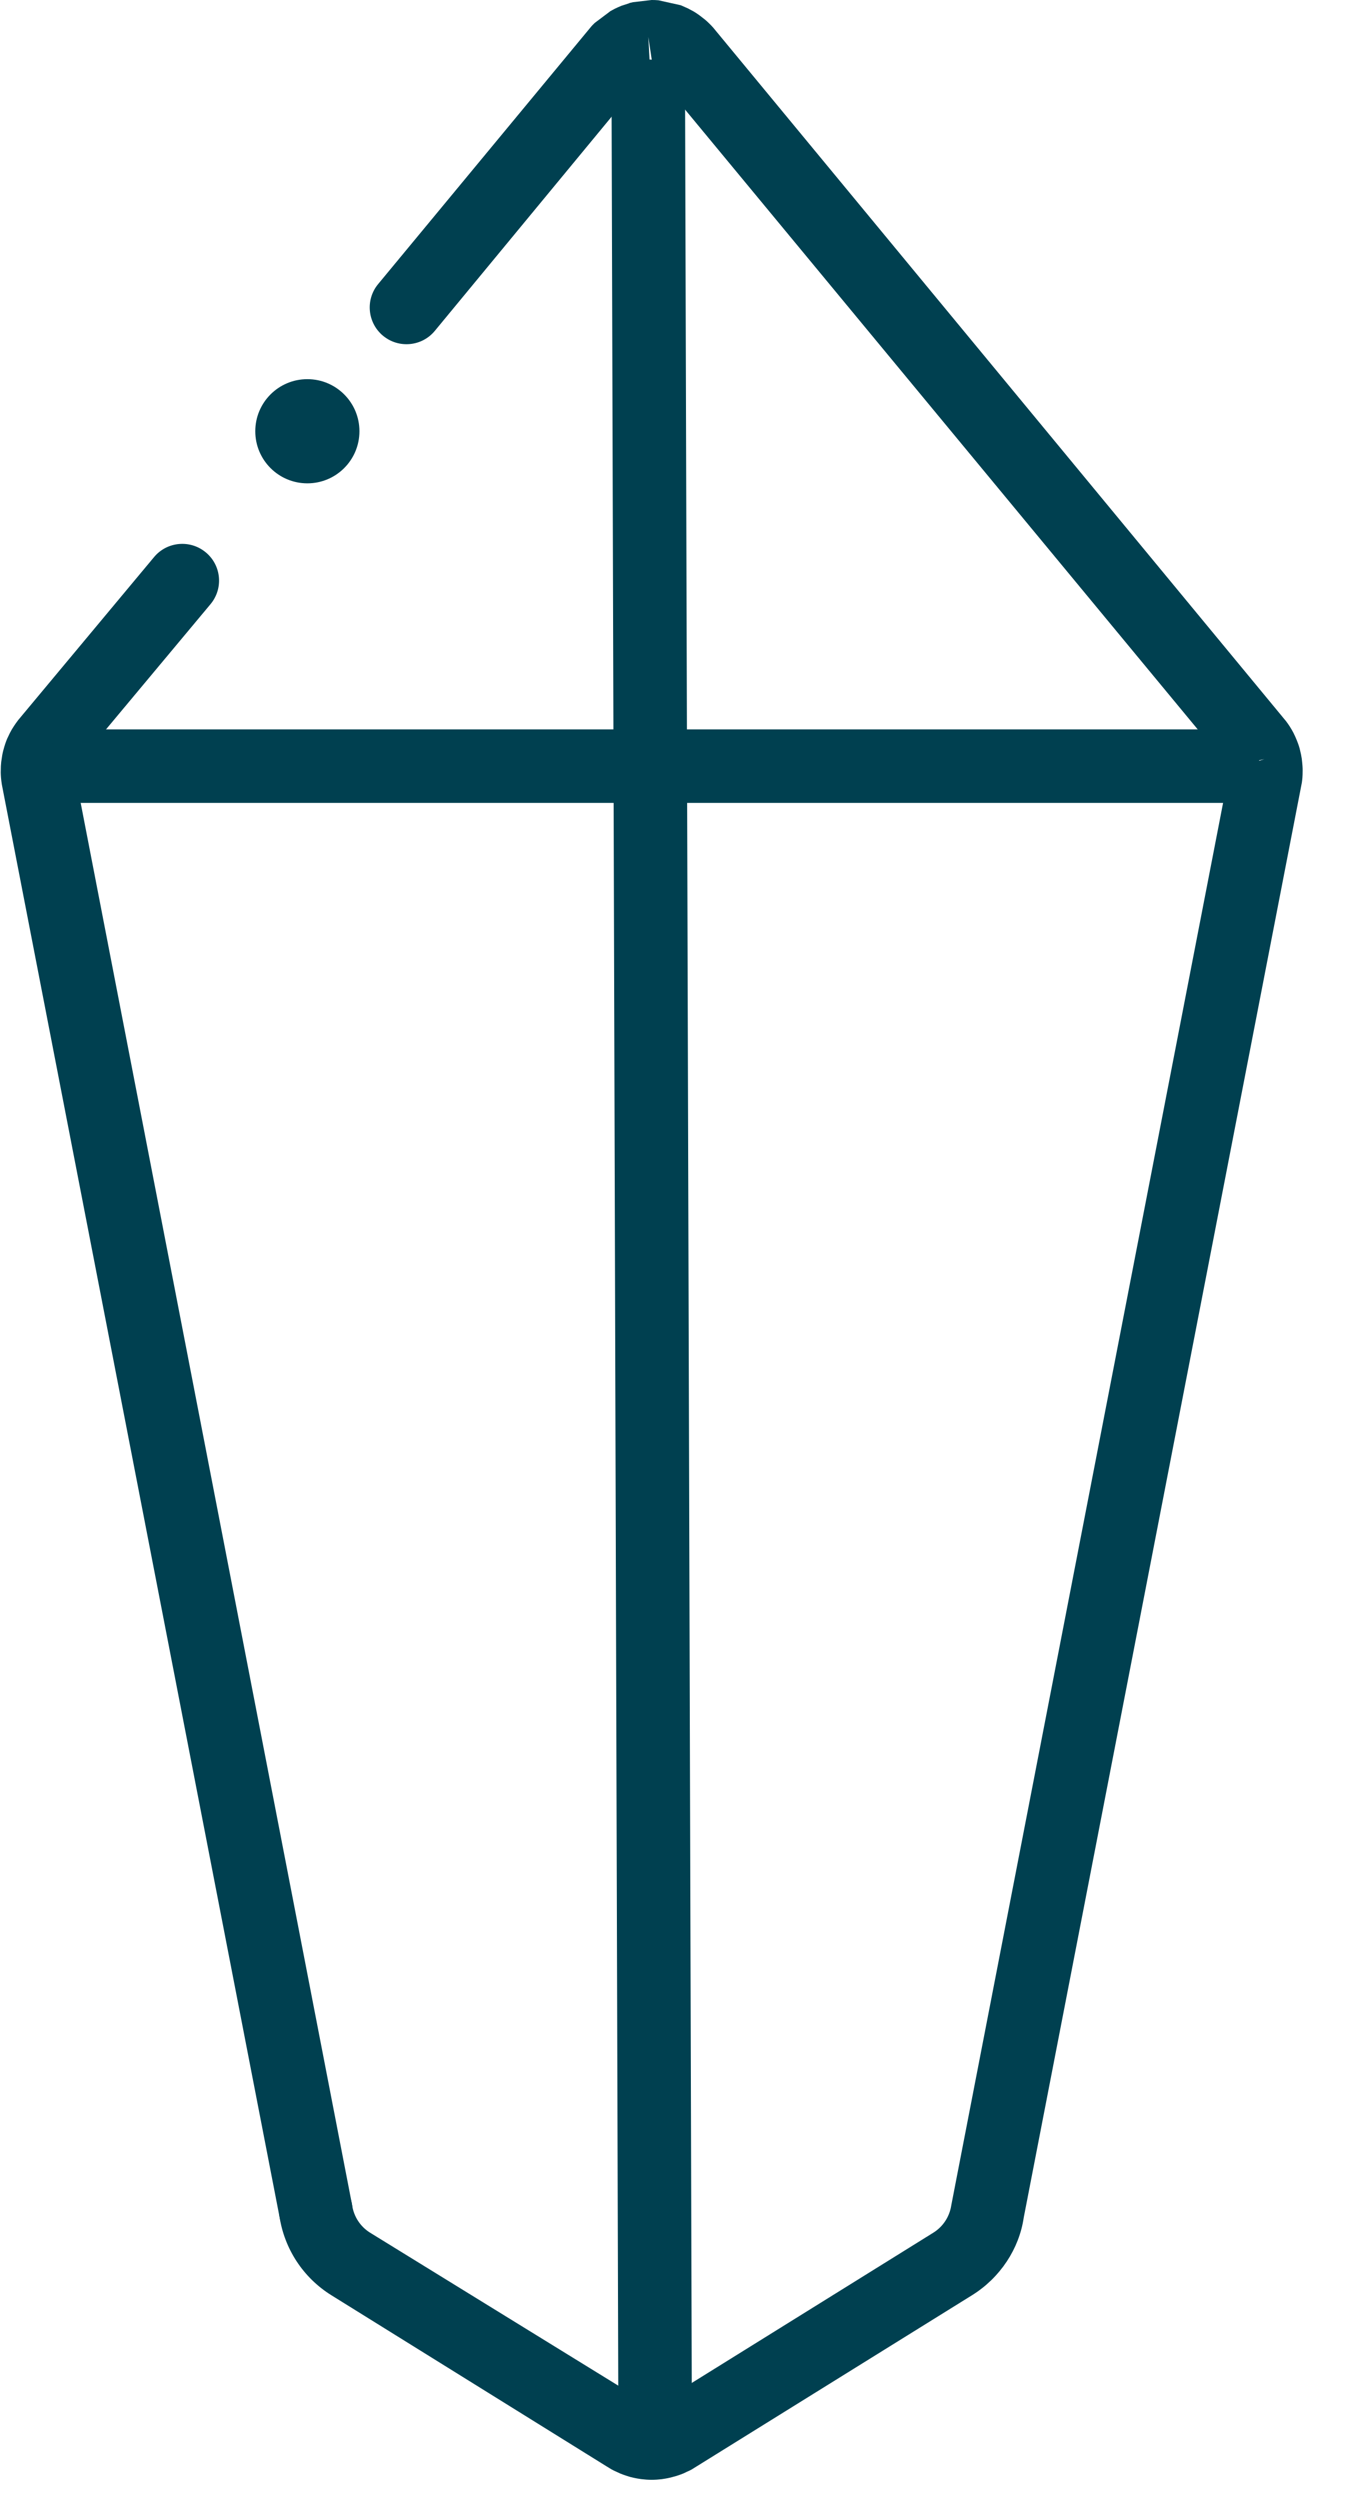
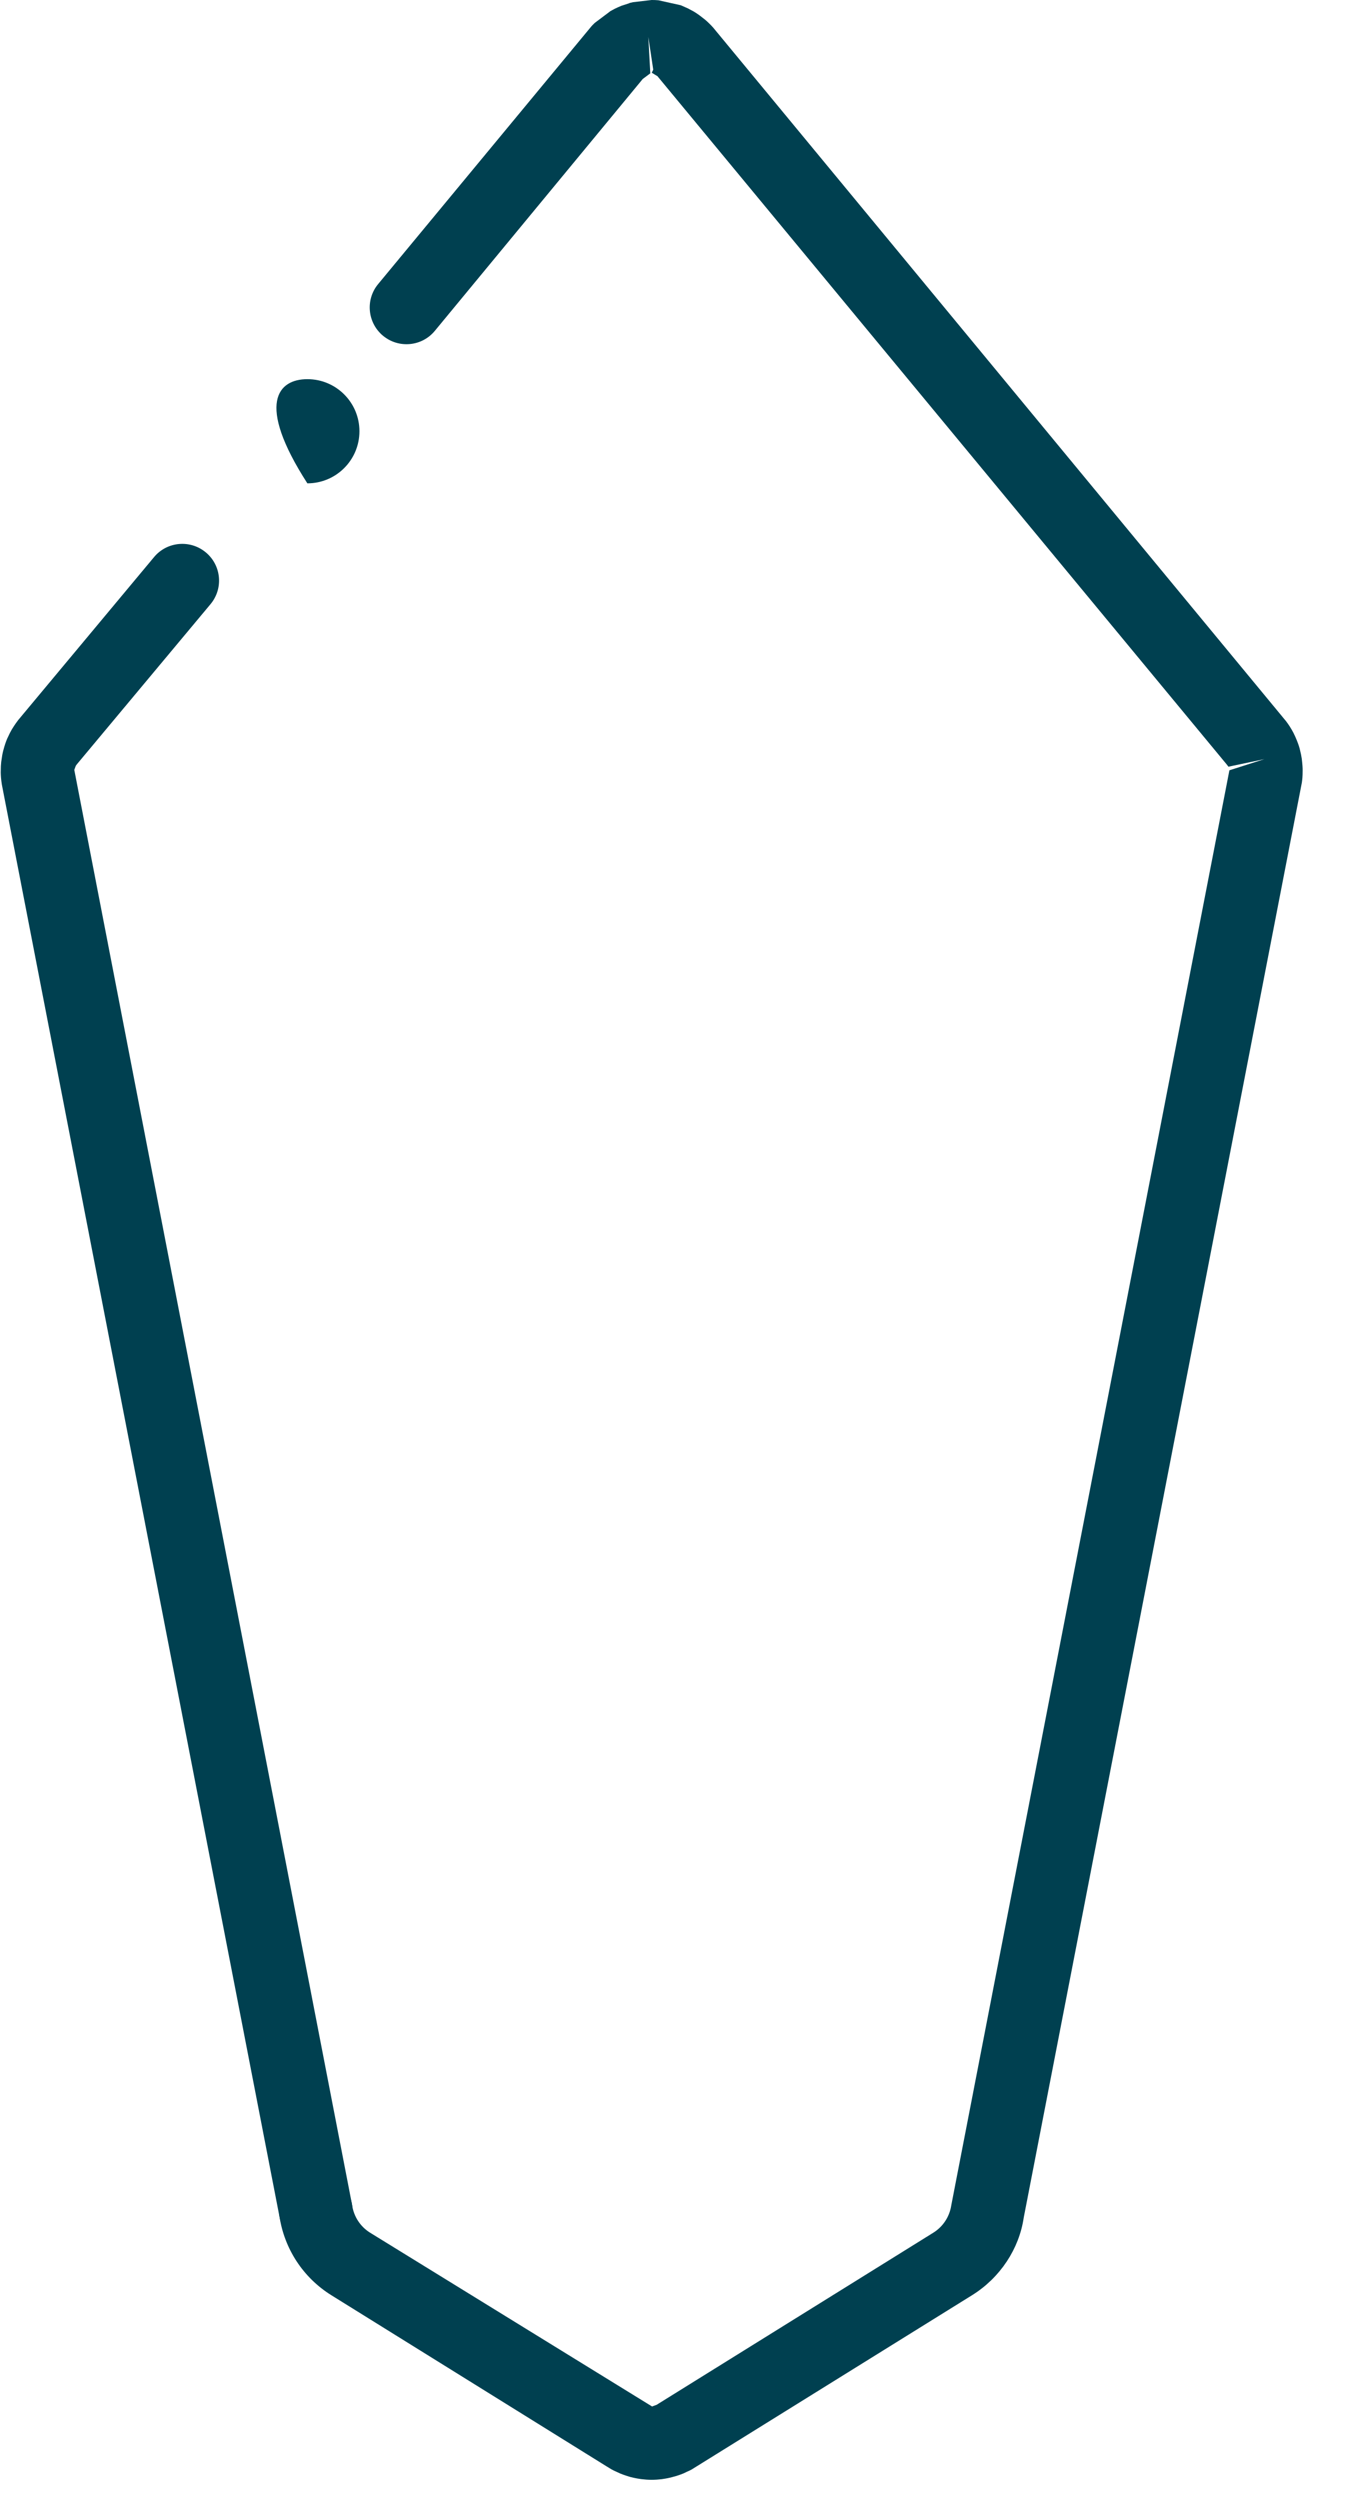
<svg xmlns="http://www.w3.org/2000/svg" width="37px" height="68px" viewBox="0 0 37 68" version="1.1">
  <title>resource-definition-dark</title>
  <g id="Page-1" stroke="none" stroke-width="1" fill="none" fill-rule="evenodd">
    <g id="Startpage-menu-scrolled-Copy" transform="translate(-633, -2021)" fill="#004050">
      <g id="resource-definition-dark" transform="translate(633.02, 2021)">
        <path d="M17.71,67.457 C17.613,67.457 17.518,67.45 17.422,67.438 L17.311,67.42 C17.245,67.407 17.183,67.395 17.122,67.378 L17.013,67.344 C16.951,67.323 16.899,67.305 16.849,67.284 L16.727,67.227 C16.706,67.219 16.66,67.197 16.616,67.172 L16.5,67.102 L8.995,62.436 C8.227,61.958 7.712,61.171 7.581,60.276 C7.501,59.73 7.879,59.223 8.425,59.143 C8.971,59.056 9.48,59.44 9.56,59.987 C9.606,60.298 9.784,60.571 10.051,60.736 L17.72,65.462 L17.845,65.416 L25.37,60.736 C25.636,60.571 25.815,60.298 25.861,59.986 L33.427,20.954 L34.379,20.65 L33.401,20.856 L33.353,20.794 L17.866,2.072 L17.712,1.979 L17.752,1.894 L17.618,1.004 L17.672,1.995 L17.467,2.148 L11.81,9 C11.458,9.427 10.828,9.486 10.401,9.134 C9.976,8.782 9.916,8.152 10.268,7.727 L16.069,0.717 C16.07,0.714 16.114,0.668 16.161,0.623 L16.588,0.302 C16.608,0.29 16.656,0.265 16.704,0.239 C16.763,0.21 16.82,0.185 16.879,0.16 L17.102,0.087 C17.087,0.085 17.139,0.074 17.203,0.059 L17.709,-6.39488462e-14 C17.772,-6.39488462e-14 17.833,0.002 17.895,0.008 L18.502,0.143 C18.598,0.184 18.647,0.206 18.697,0.229 L18.853,0.313 C18.894,0.337 18.945,0.371 18.998,0.408 L19.152,0.527 C19.17,0.54 19.219,0.584 19.266,0.63 C19.304,0.666 19.346,0.708 19.386,0.755 L34.968,19.618 C35.01,19.674 35.04,19.717 35.067,19.759 L35.122,19.849 C35.15,19.896 35.186,19.966 35.217,20.035 C35.28,20.178 35.312,20.268 35.337,20.358 C35.372,20.497 35.386,20.568 35.396,20.639 C35.416,20.809 35.42,20.882 35.42,20.954 L35.418,21.071 C35.418,21.106 35.412,21.198 35.398,21.29 L27.832,60.322 C27.708,61.172 27.192,61.959 26.425,62.436 L18.799,67.175 C18.76,67.197 18.715,67.219 18.668,67.238 L18.572,67.284 C18.512,67.309 18.452,67.329 18.391,67.349 C18.228,67.396 18.158,67.411 18.087,67.423 L17.981,67.44 C17.901,67.45 17.806,67.457 17.71,67.457" id="Fill-35" />
        <path d="M8.569,61.132 C8.1,61.132 7.681,60.8 7.588,60.322 L0.029,21.335 C0.008,21.198 0.002,21.107 -6.67910172e-13,21.014 C0.001,20.868 0.005,20.796 0.013,20.725 C0.034,20.569 0.048,20.496 0.066,20.426 C0.107,20.272 0.137,20.184 0.174,20.096 C0.233,19.968 0.266,19.904 0.303,19.84 C0.387,19.705 0.431,19.645 0.478,19.584 L4.172,15.153 C4.526,14.729 5.156,14.673 5.58,15.027 C6.005,15.38 6.061,16.011 5.707,16.435 L2.068,20.795 C2.054,20.815 2.042,20.831 2.041,20.833 C2.04,20.836 2.001,20.939 2.001,20.942 L9.552,59.942 C9.657,60.484 9.302,61.009 8.76,61.113 C8.696,61.126 8.632,61.132 8.569,61.132" id="Fill-37" />
-         <path d="M17.801,66.144 C17.25,66.144 16.802,65.7 16.801,65.147 L16.618,2.622 C16.616,2.068 17.063,1.621 17.615,1.619 L17.618,1.619 C18.169,1.619 18.616,2.063 18.618,2.615 L18.801,65.141 C18.802,65.695 18.356,66.142 17.804,66.144 L17.801,66.144 Z" id="Fill-39" />
-         <path d="M33.249,21.841 L2.207,21.841 C1.654,21.841 1.207,21.394 1.207,20.841 C1.207,20.288 1.654,19.841 2.207,19.841 L33.249,19.841 C33.801,19.841 34.249,20.288 34.249,20.841 C34.249,21.394 33.801,21.841 33.249,21.841" id="Fill-41" />
-         <path d="M9.759,11.731 C9.759,12.514 9.125,13.148 8.342,13.148 C7.559,13.148 6.925,12.514 6.925,11.731 C6.925,10.948 7.559,10.314 8.342,10.314 C9.125,10.314 9.759,10.948 9.759,11.731" id="Fill-43" />
+         <path d="M9.759,11.731 C9.759,12.514 9.125,13.148 8.342,13.148 C6.925,10.948 7.559,10.314 8.342,10.314 C9.125,10.314 9.759,10.948 9.759,11.731" id="Fill-43" />
      </g>
    </g>
  </g>
</svg>